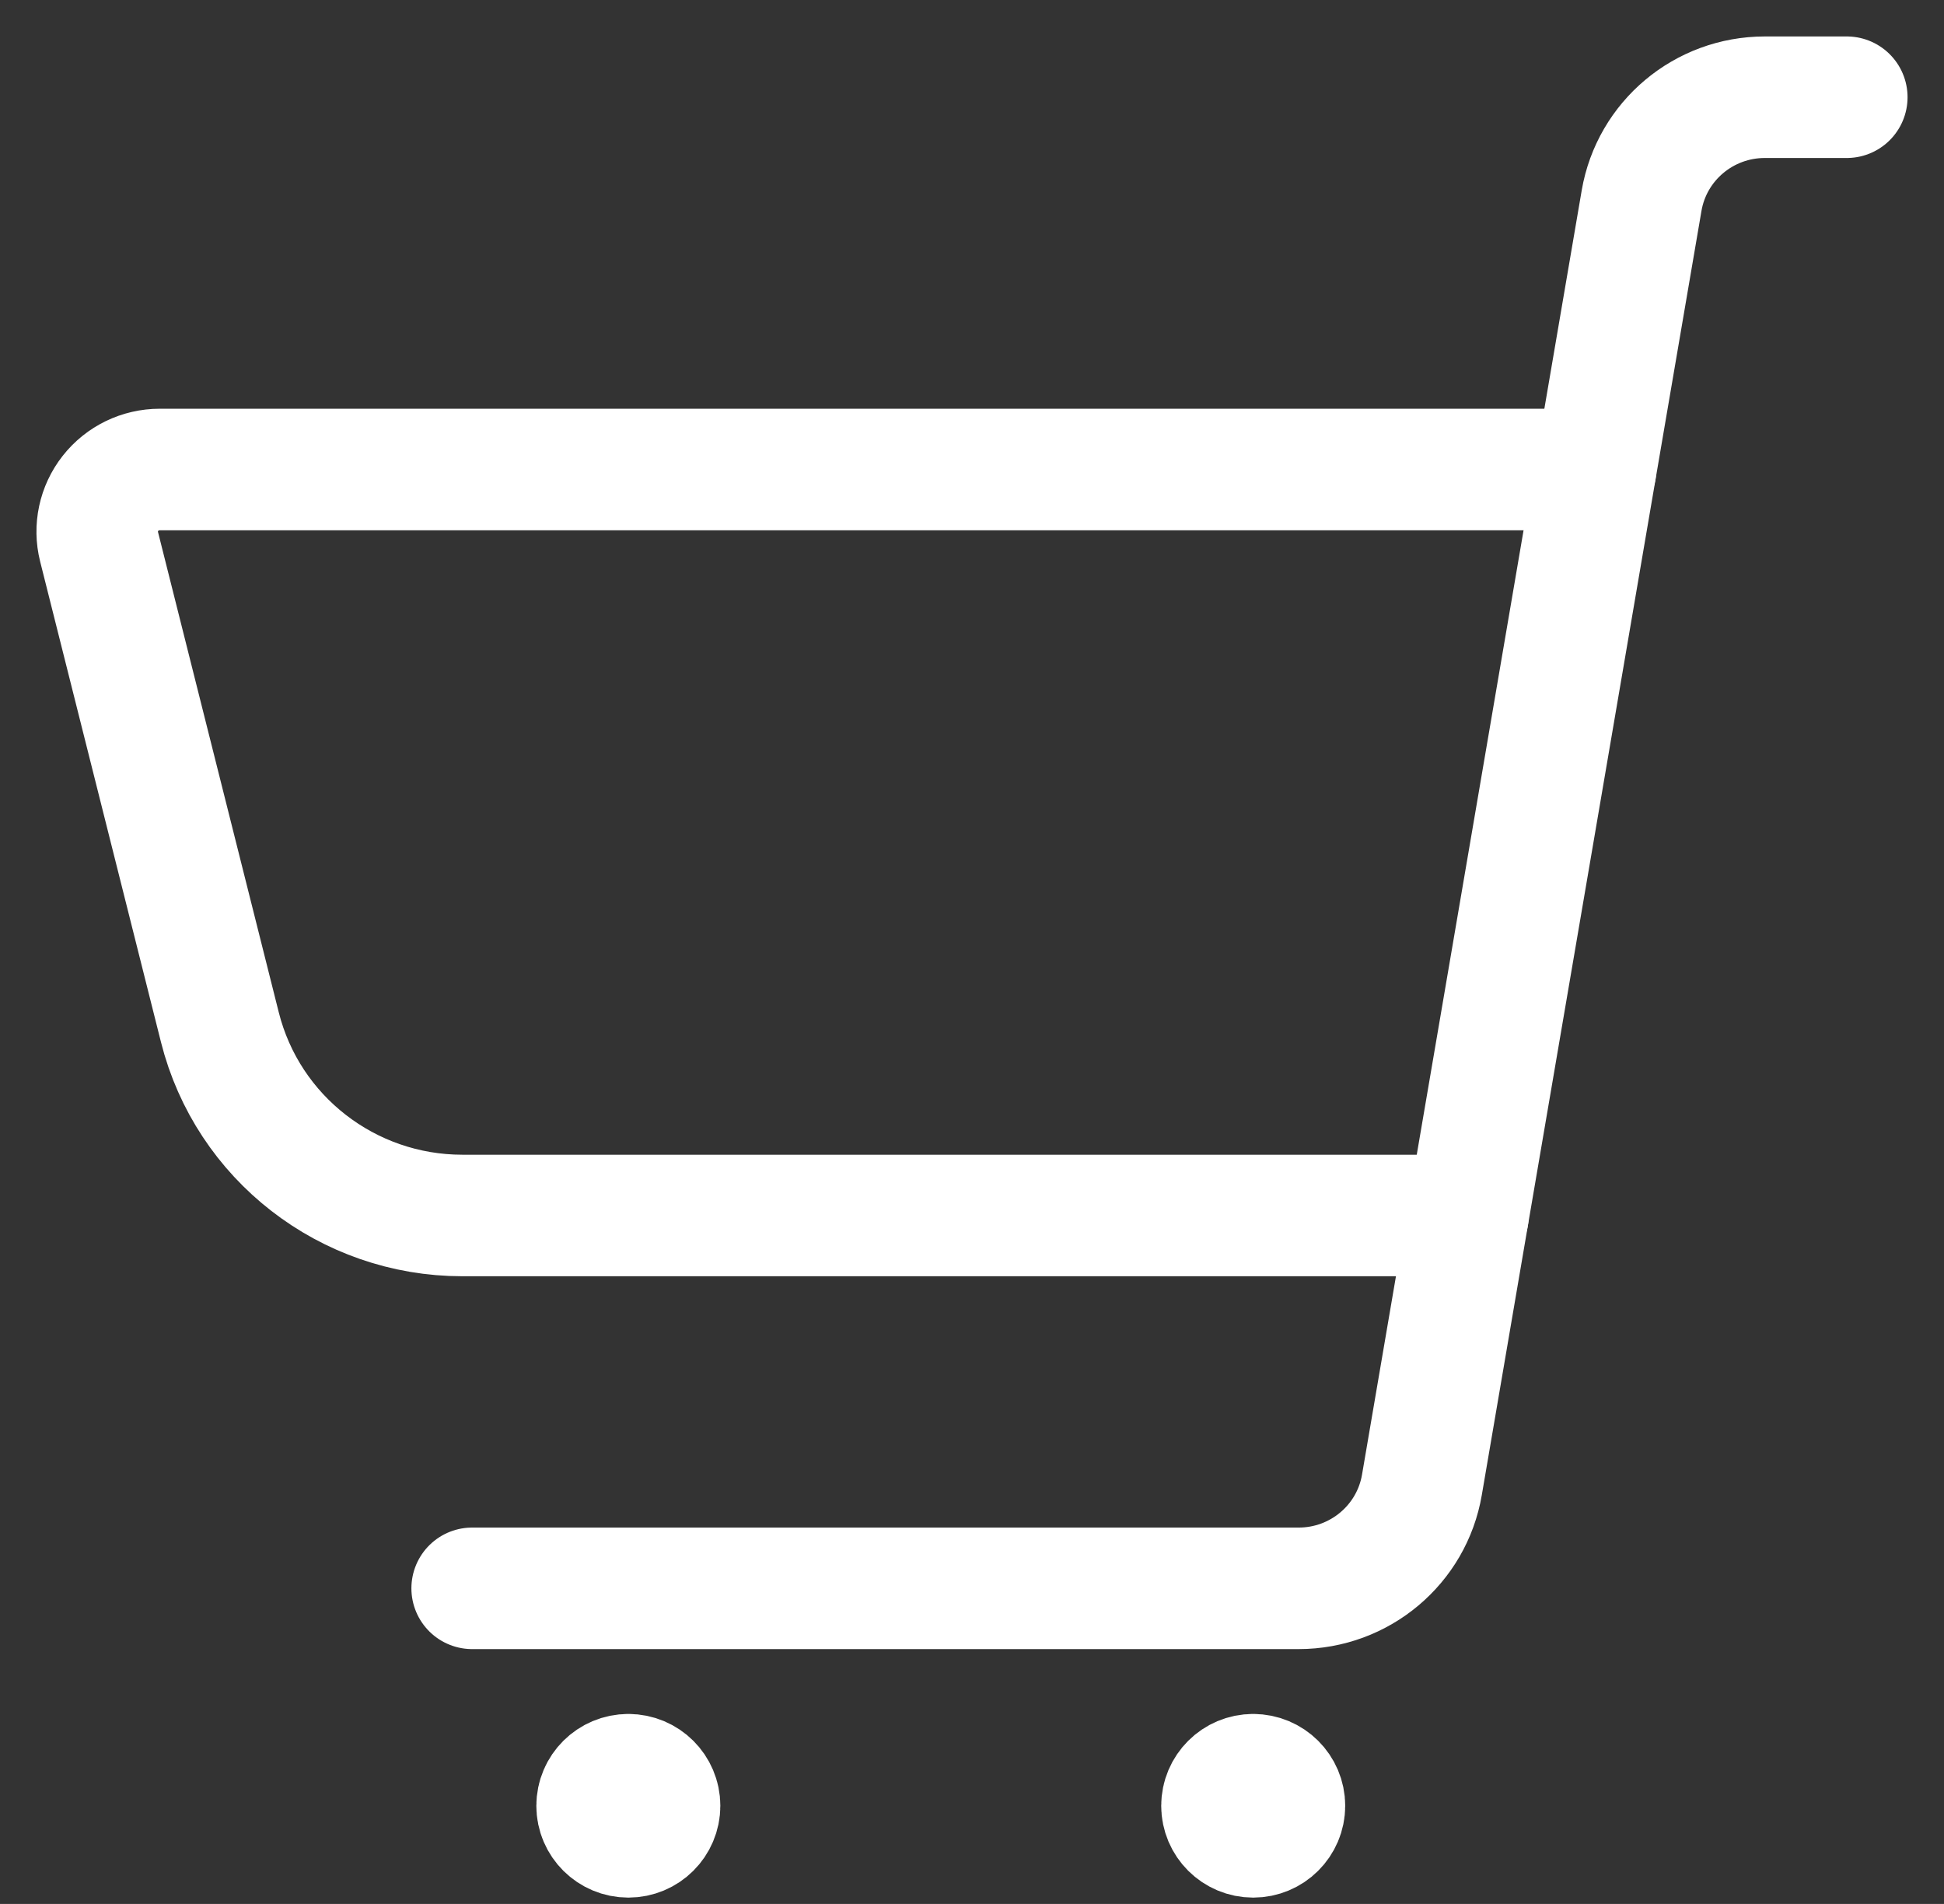
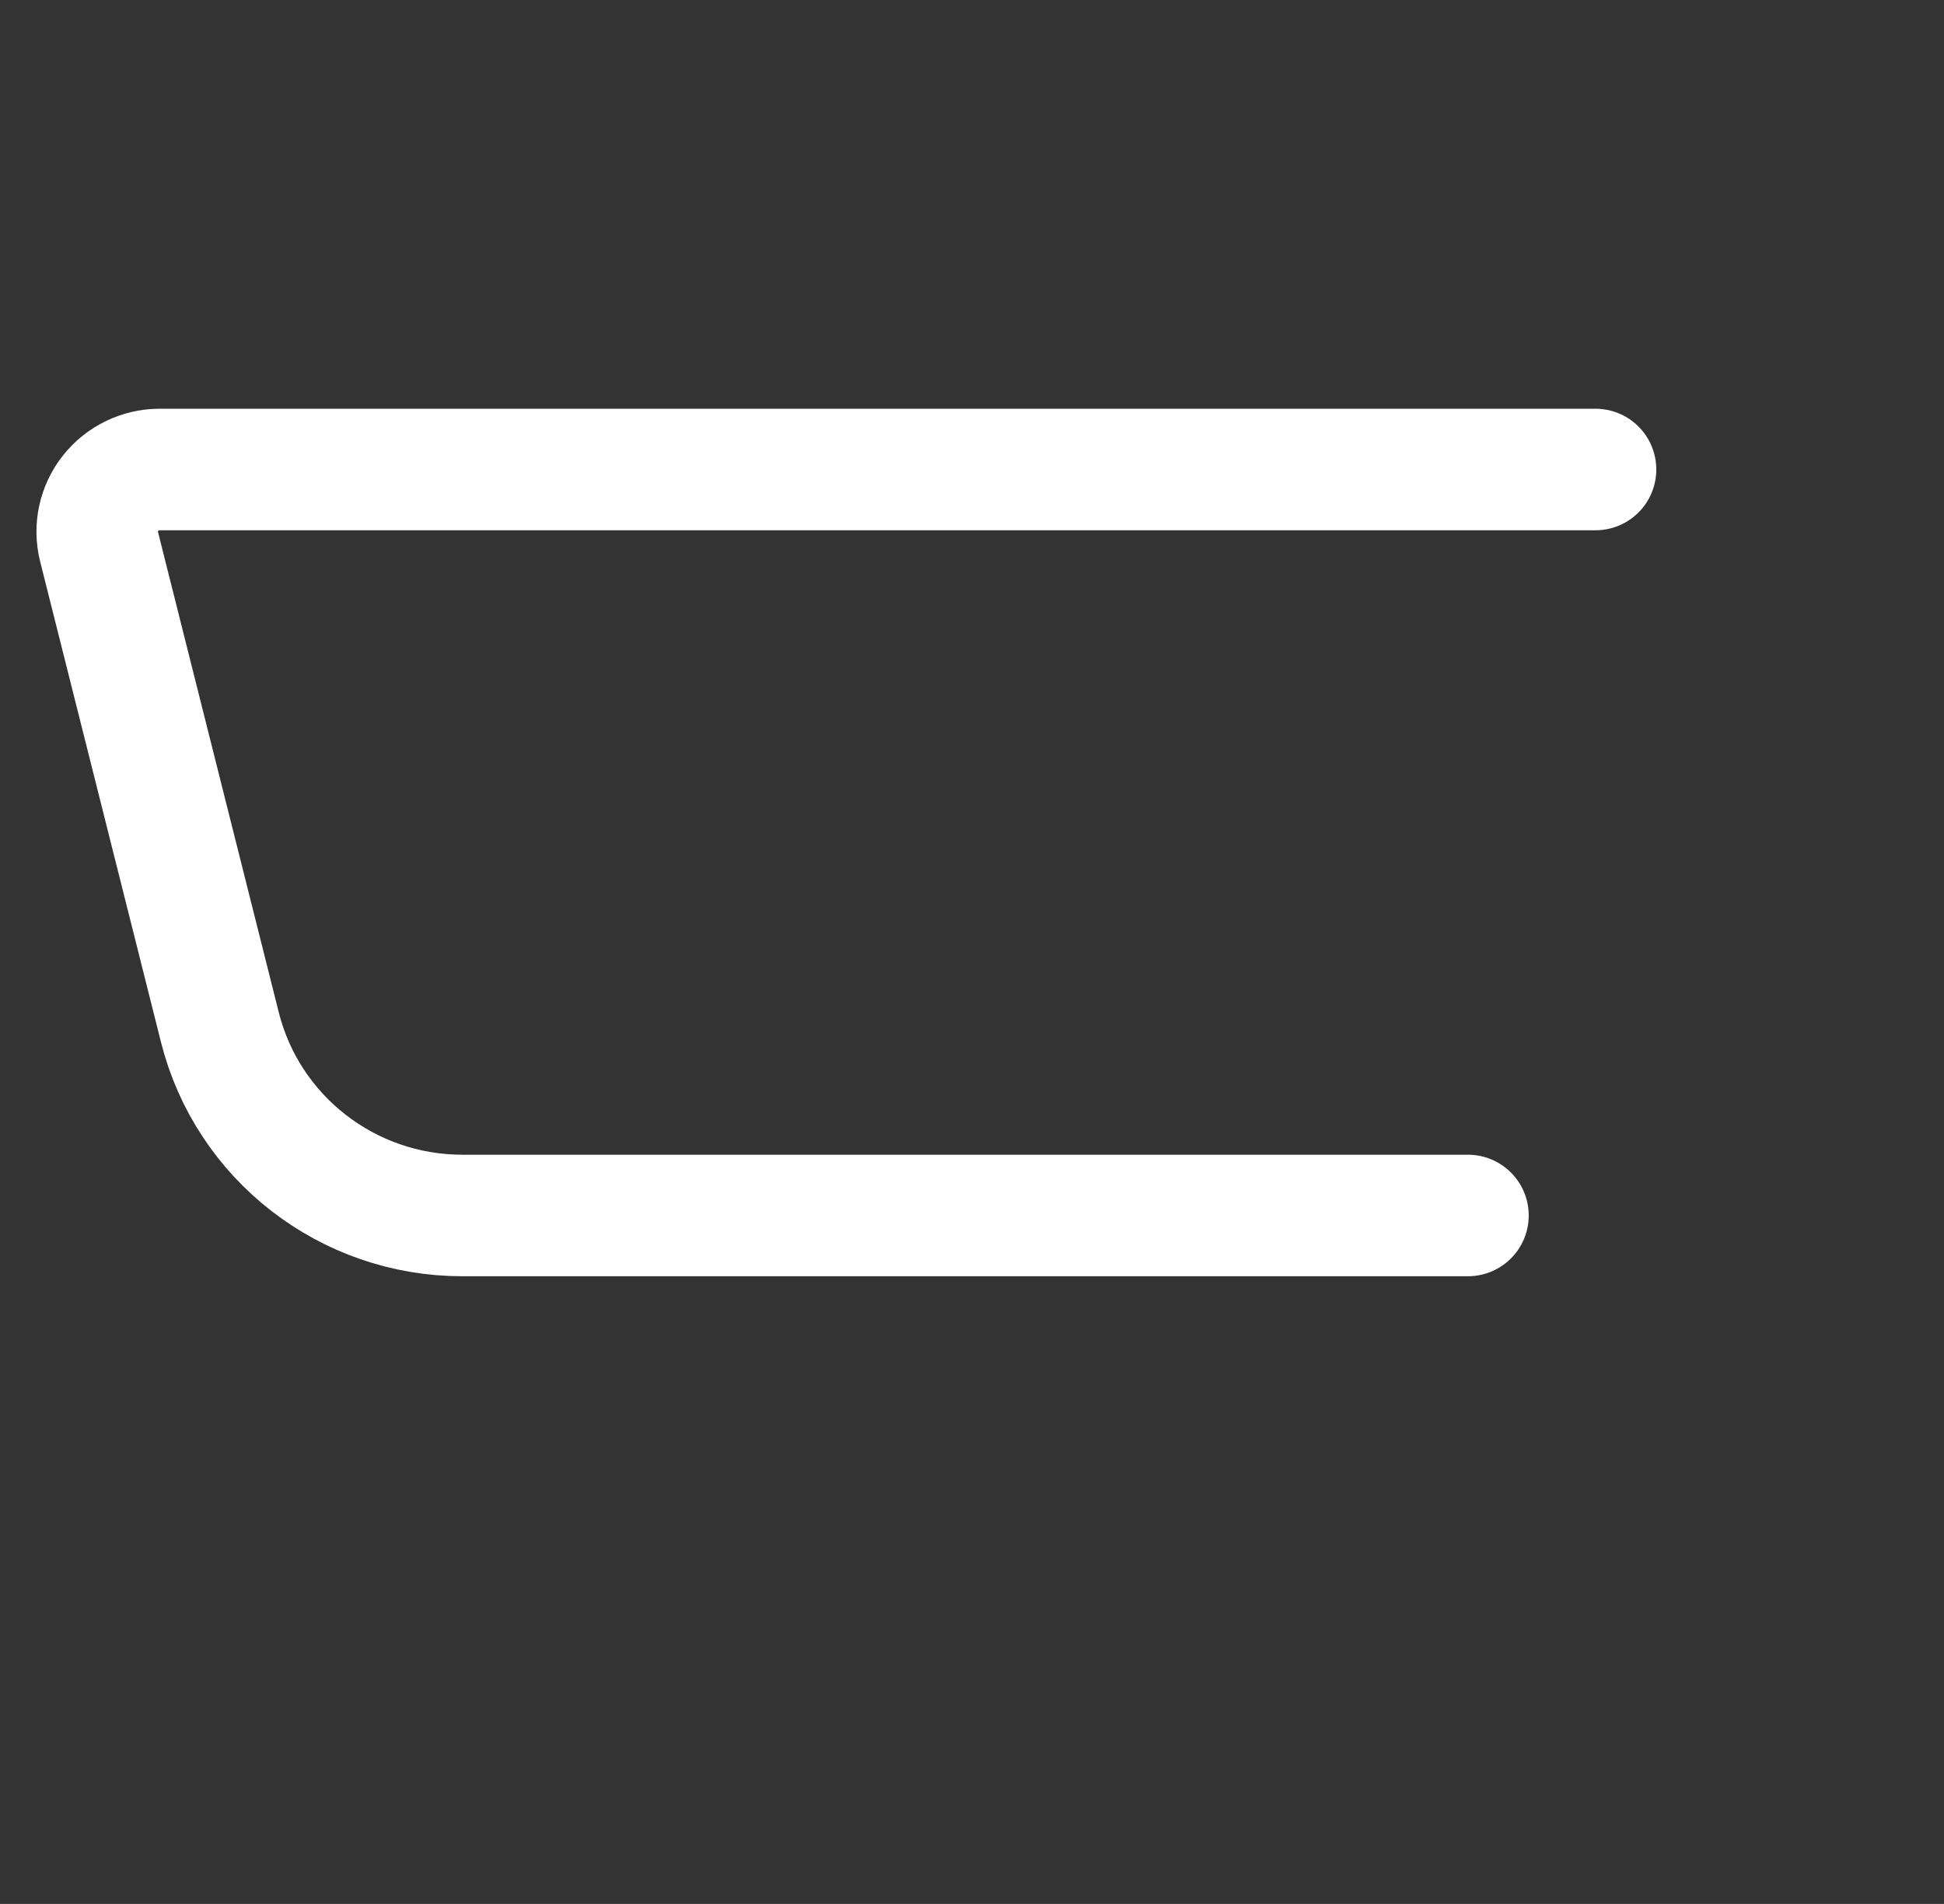
<svg xmlns="http://www.w3.org/2000/svg" width="48" height="47" viewBox="0 0 48 47" fill="none">
  <rect x="0" y="0" width="48" height="47" fill="#333333" stroke="none" />
-   <path d="M11.658 39.209H32.066C33.571 39.209 34.857 38.13 35.109 36.654L40.533 4.953C40.786 3.478 42.071 2.4 43.576 2.4H45.6" stroke="white" stroke-width="3" stroke-linecap="round" stroke-linejoin="round" />
-   <path d="M15.515 43.81C15.941 43.81 16.286 44.154 16.286 44.577C16.286 45.001 15.941 45.344 15.515 45.344C15.089 45.344 14.743 45.001 14.743 44.577C14.743 44.154 15.089 43.81 15.515 43.81" stroke="white" stroke-width="3" stroke-linecap="round" stroke-linejoin="round" />
-   <path d="M30.943 43.81C31.369 43.81 31.715 44.154 31.715 44.577C31.715 45.001 31.369 45.344 30.943 45.344C30.517 45.344 30.172 45.001 30.172 44.577C30.172 44.154 30.517 43.81 30.943 43.81" stroke="white" stroke-width="3" stroke-linecap="round" stroke-linejoin="round" />
  <path d="M36.246 30.005H11.415C8.584 30.005 6.116 28.089 5.429 25.358L2.446 13.496C2.331 13.038 2.434 12.552 2.727 12.18C3.02 11.807 3.468 11.59 3.944 11.59H39.396" stroke="white" stroke-width="3" stroke-linecap="round" stroke-linejoin="round" />
</svg>